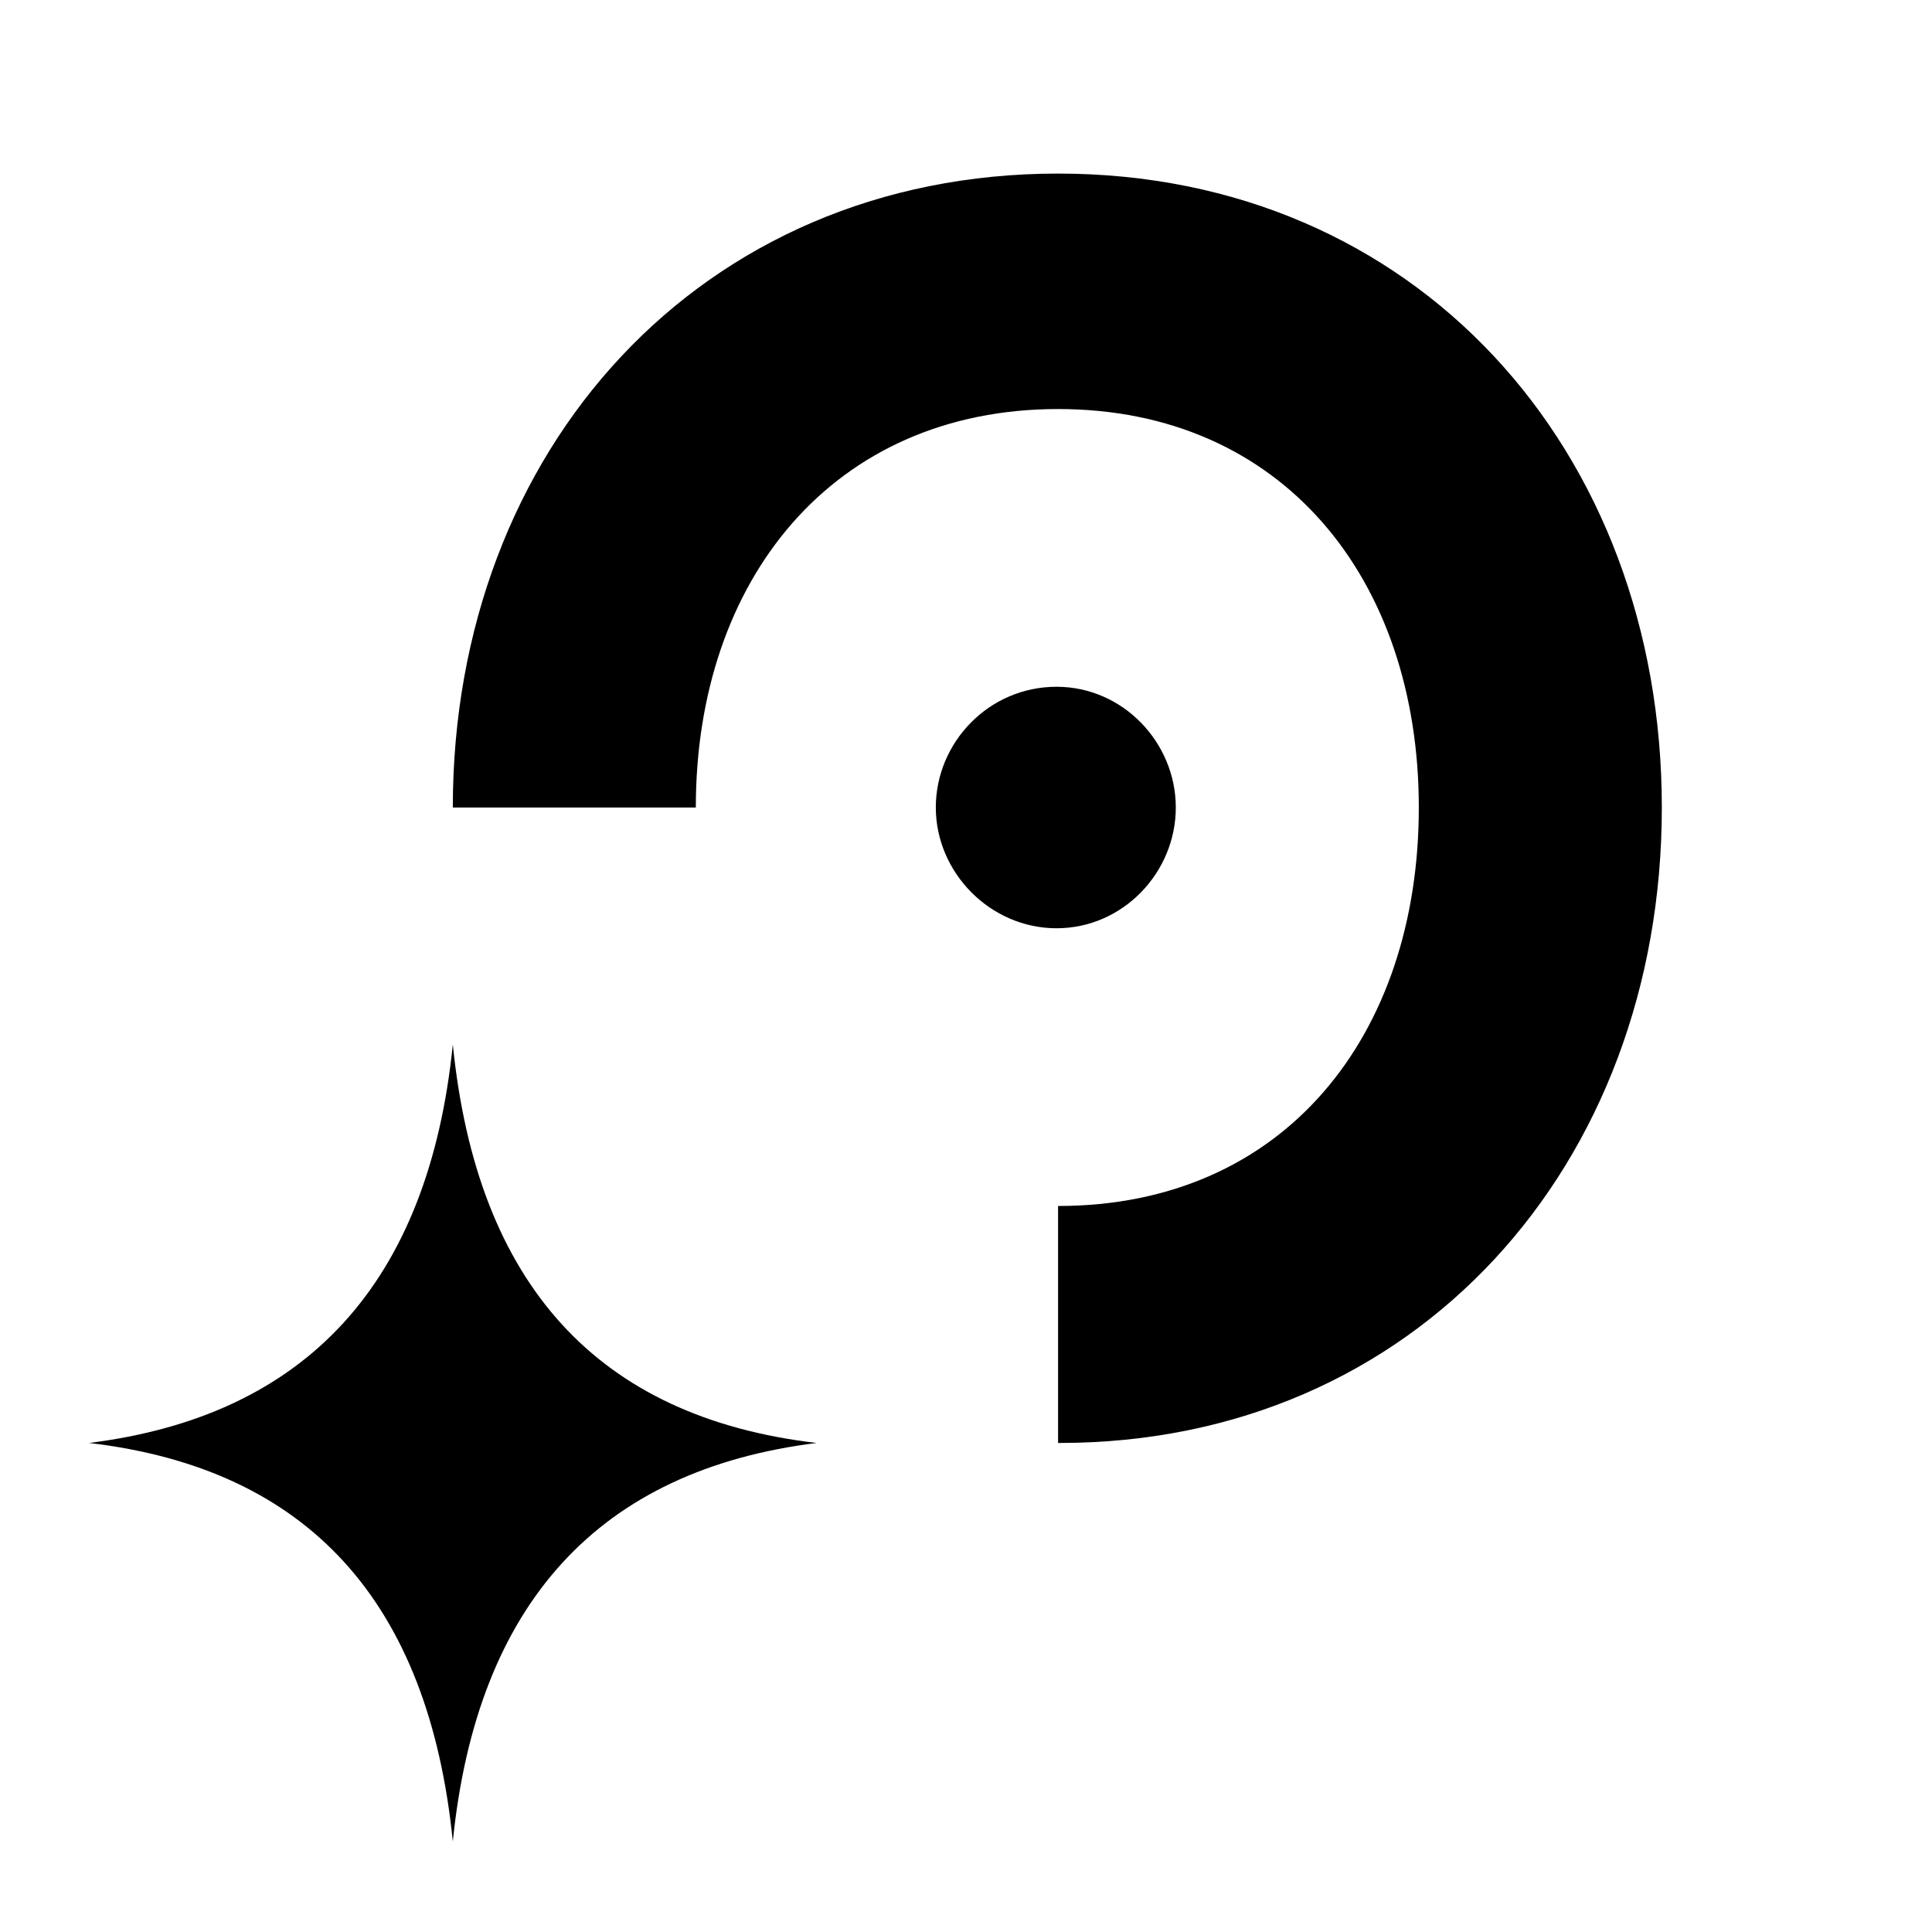
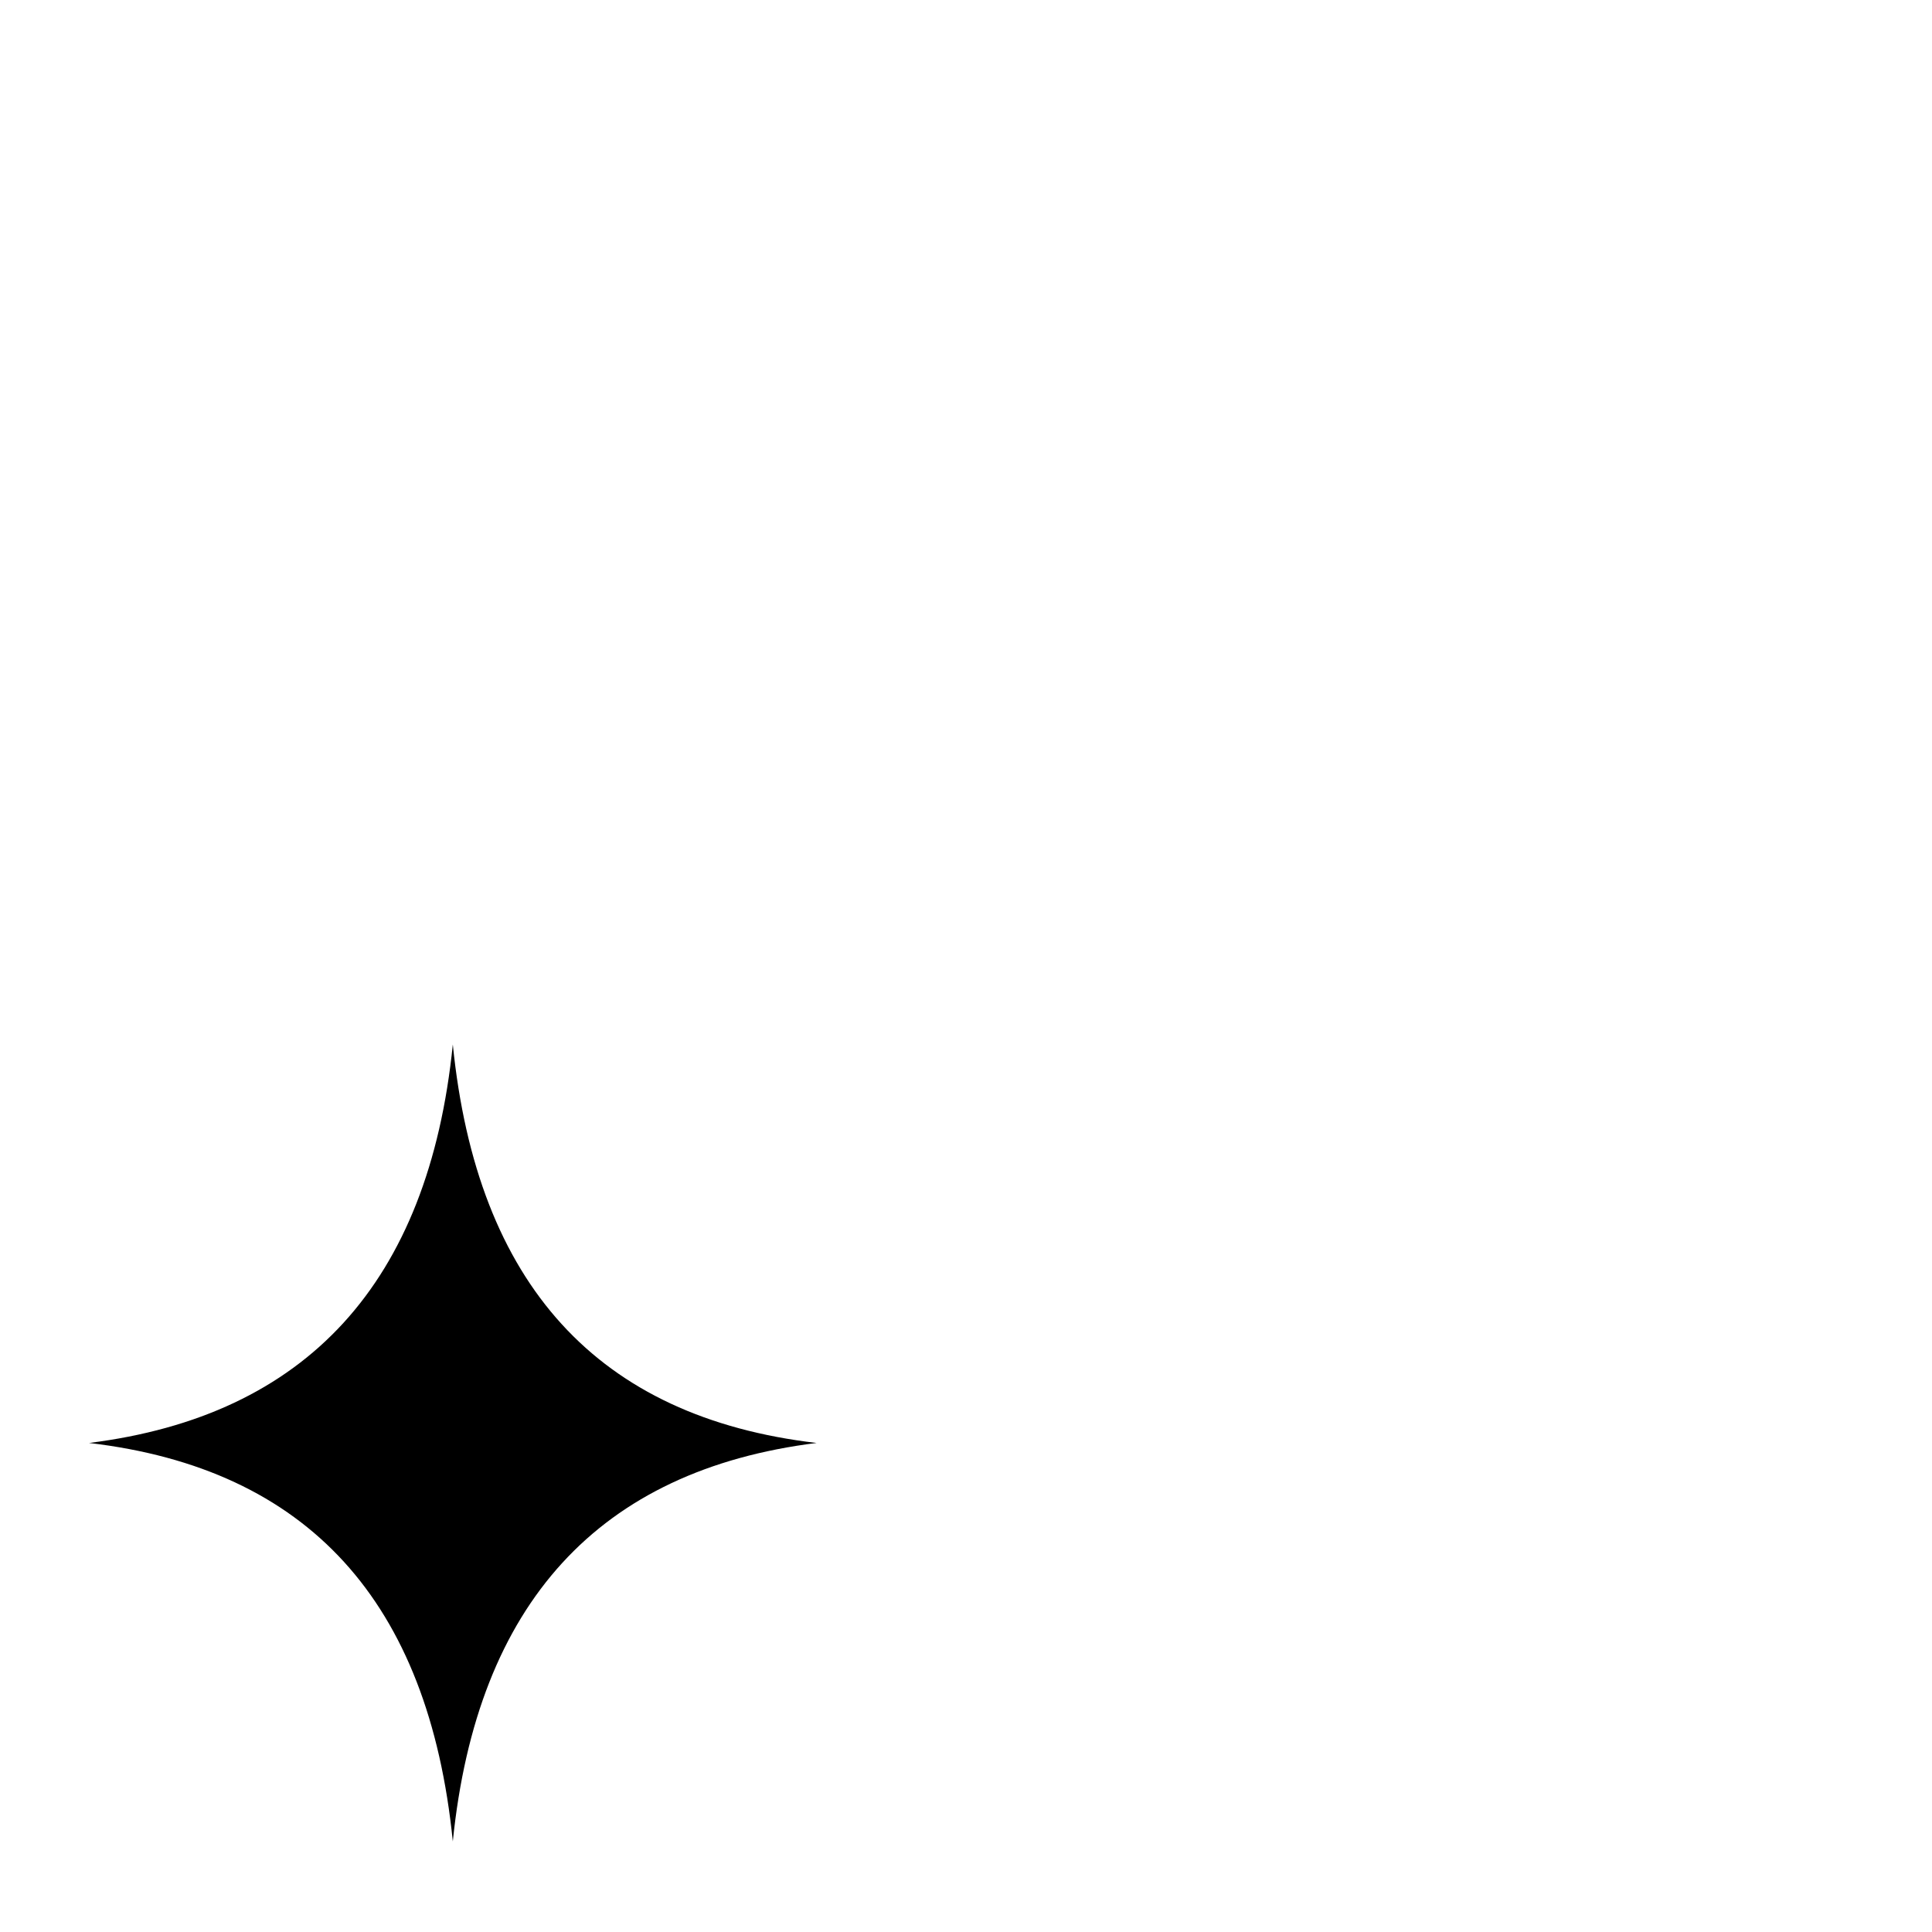
<svg xmlns="http://www.w3.org/2000/svg" version="1.1" viewBox="0 0 128 128">
  <defs>
    <style>
      .cls-1,
      .cls-2 {
        fill: #000;
      }
      @media (prefers-color-scheme: dark) {
        .cls-1,
        .cls-2 {
          fill: #FFF;
        }
        .cls-2 {
          fill-rule: evenodd;
        }
      }
    </style>
  </defs>
  <g>
    <g id="Logo" data-name="Logo">
      <path class="cls-1" d="M54.1,95.6c-14.4,1.8-22.5,10.6-24.1,26.4-1.6-15.9-9.6-24.7-24.1-26.4,14.4-1.8,22.5-10.6,24.1-26.4,1.6,15.9,9.6,24.7,24.1,26.4Z" />
-       <path class="cls-2" d="M70.1,95.6v-15.7c15,0,23.9-11.3,23.9-26.4s-9-26.4-23.9-26.4-24,11.3-24,26.4,0,0,0,0c-.6,0-1.2,0-1.9,0h-14.2s0,0,0,0c0-23.7,16.4-42,40.1-42s40,18.3,40,42-16.3,42.1-39.9,42.1ZM70,45.5c4.4,0,7.9,3.7,7.9,8s-3.5,8-7.9,8-8-3.7-8-8,3.5-8,8-8Z" />
    </g>
  </g>
</svg>